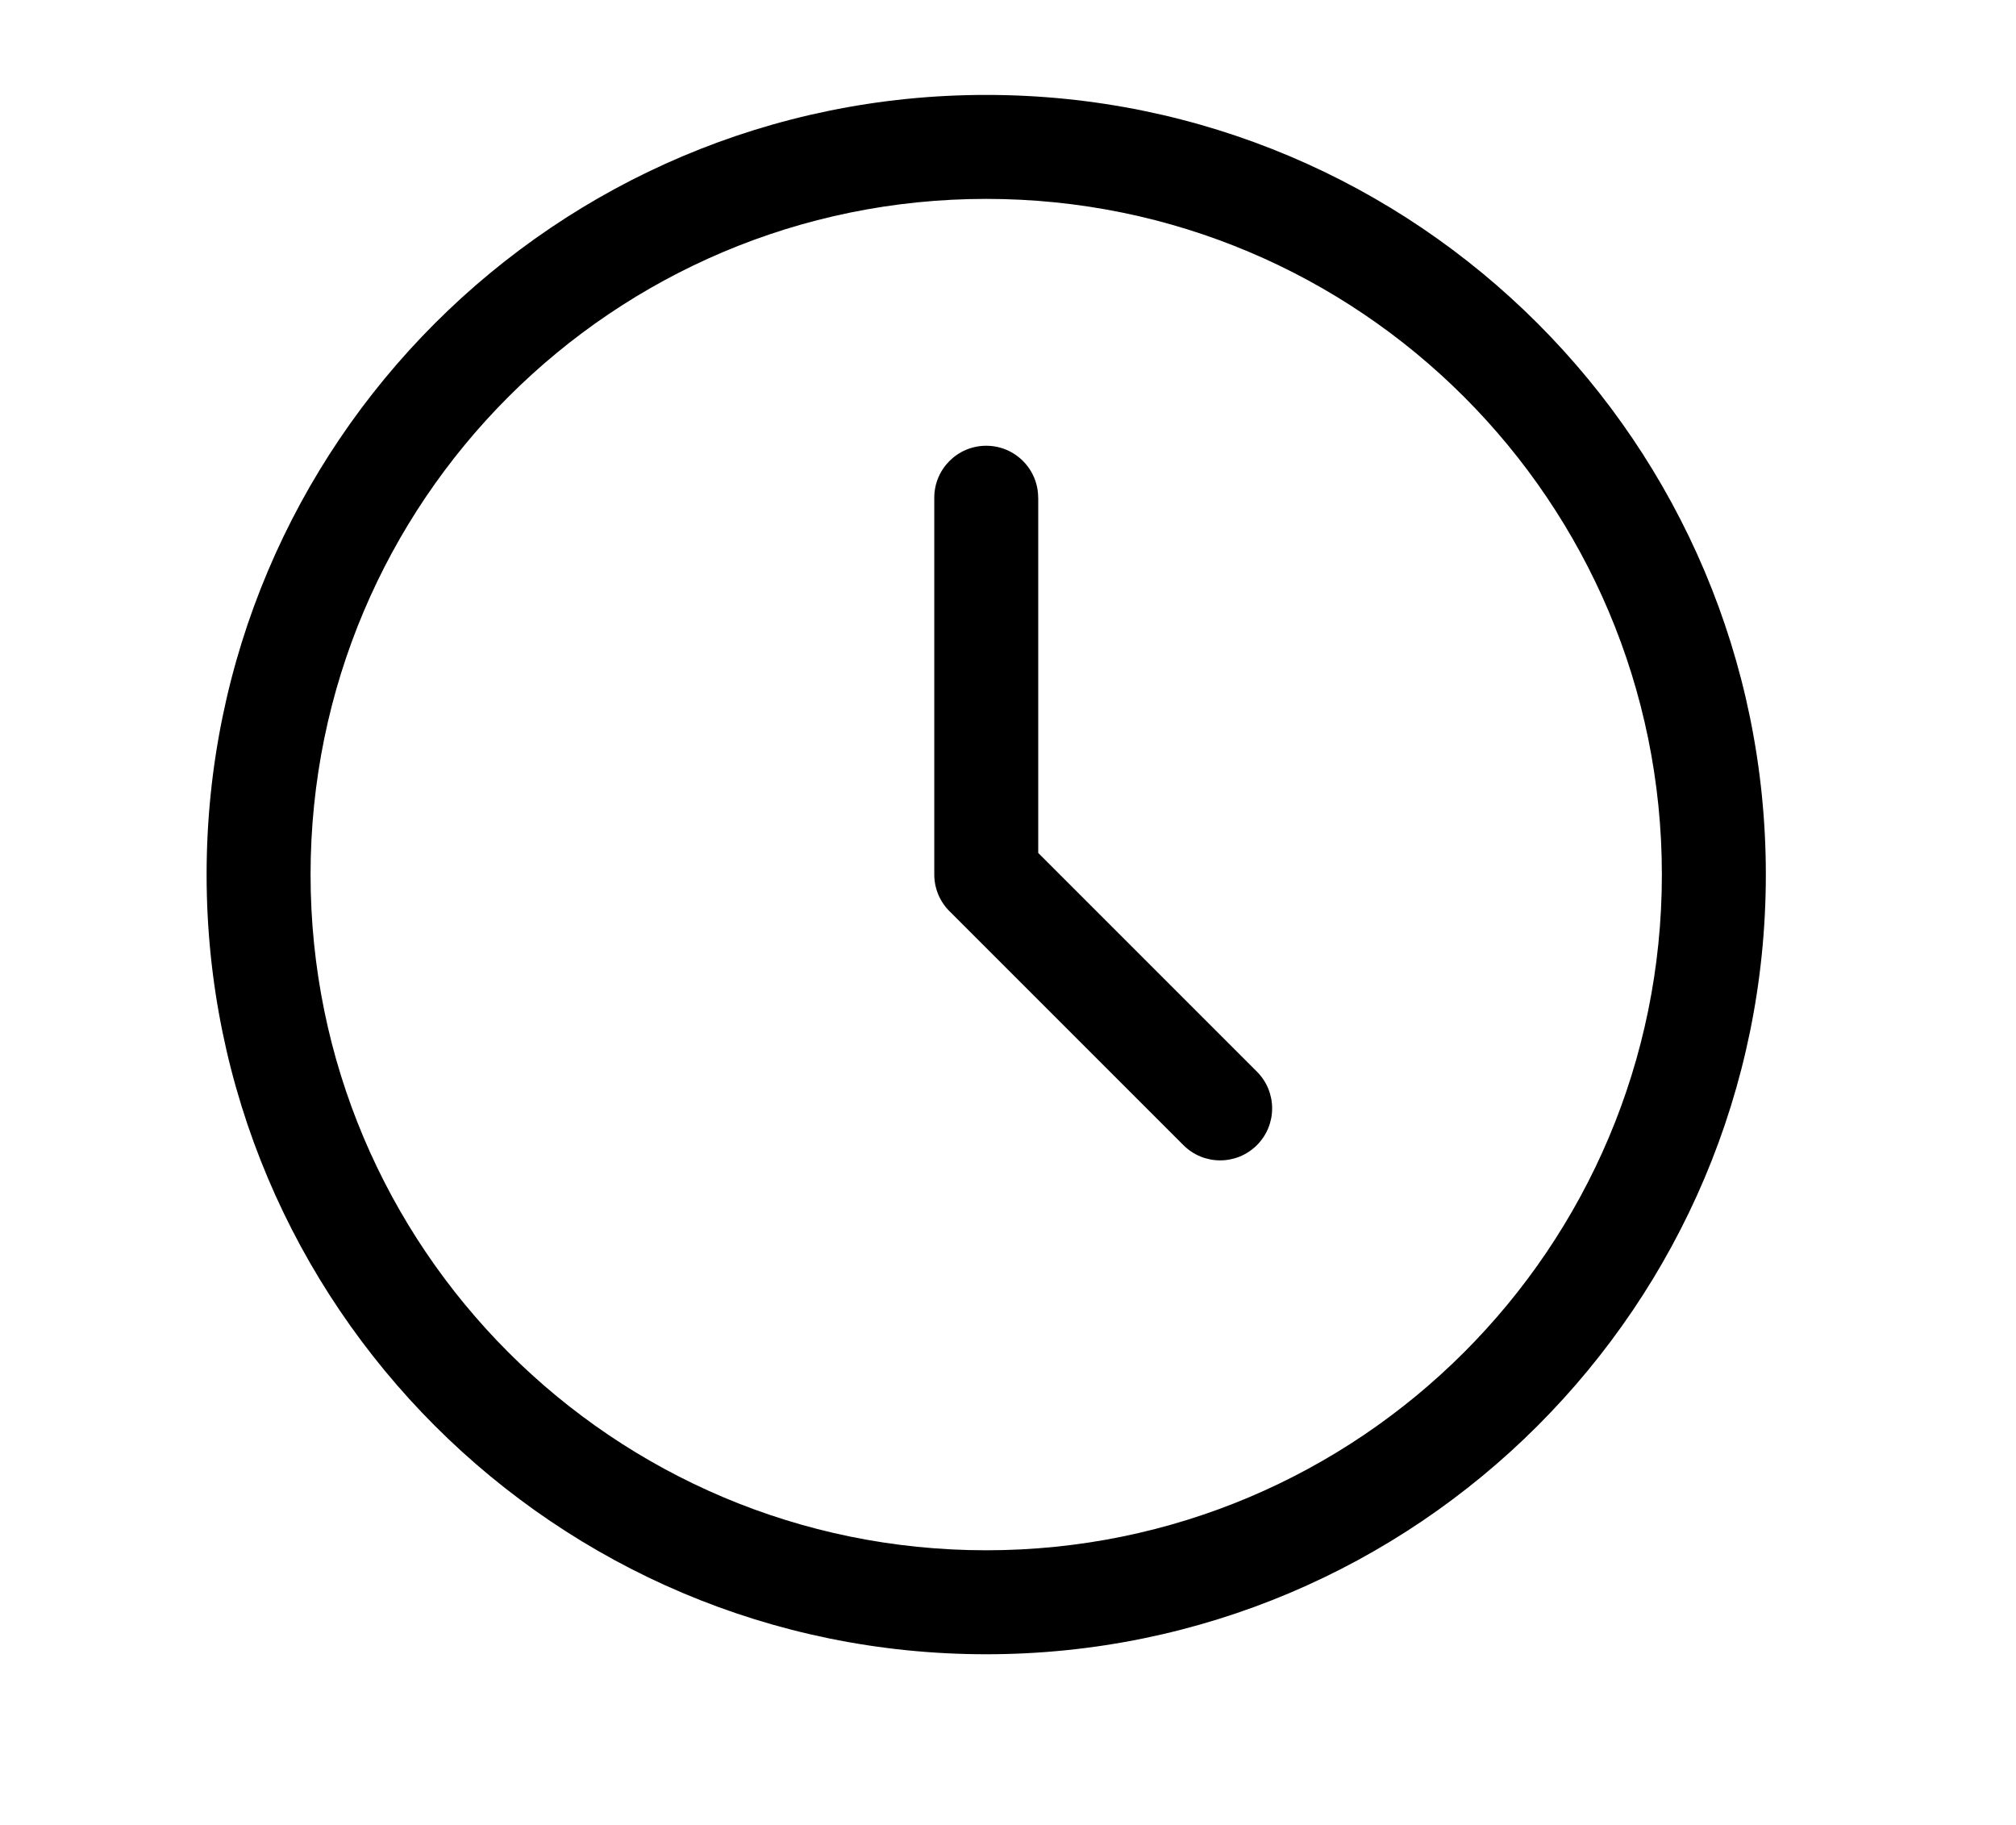
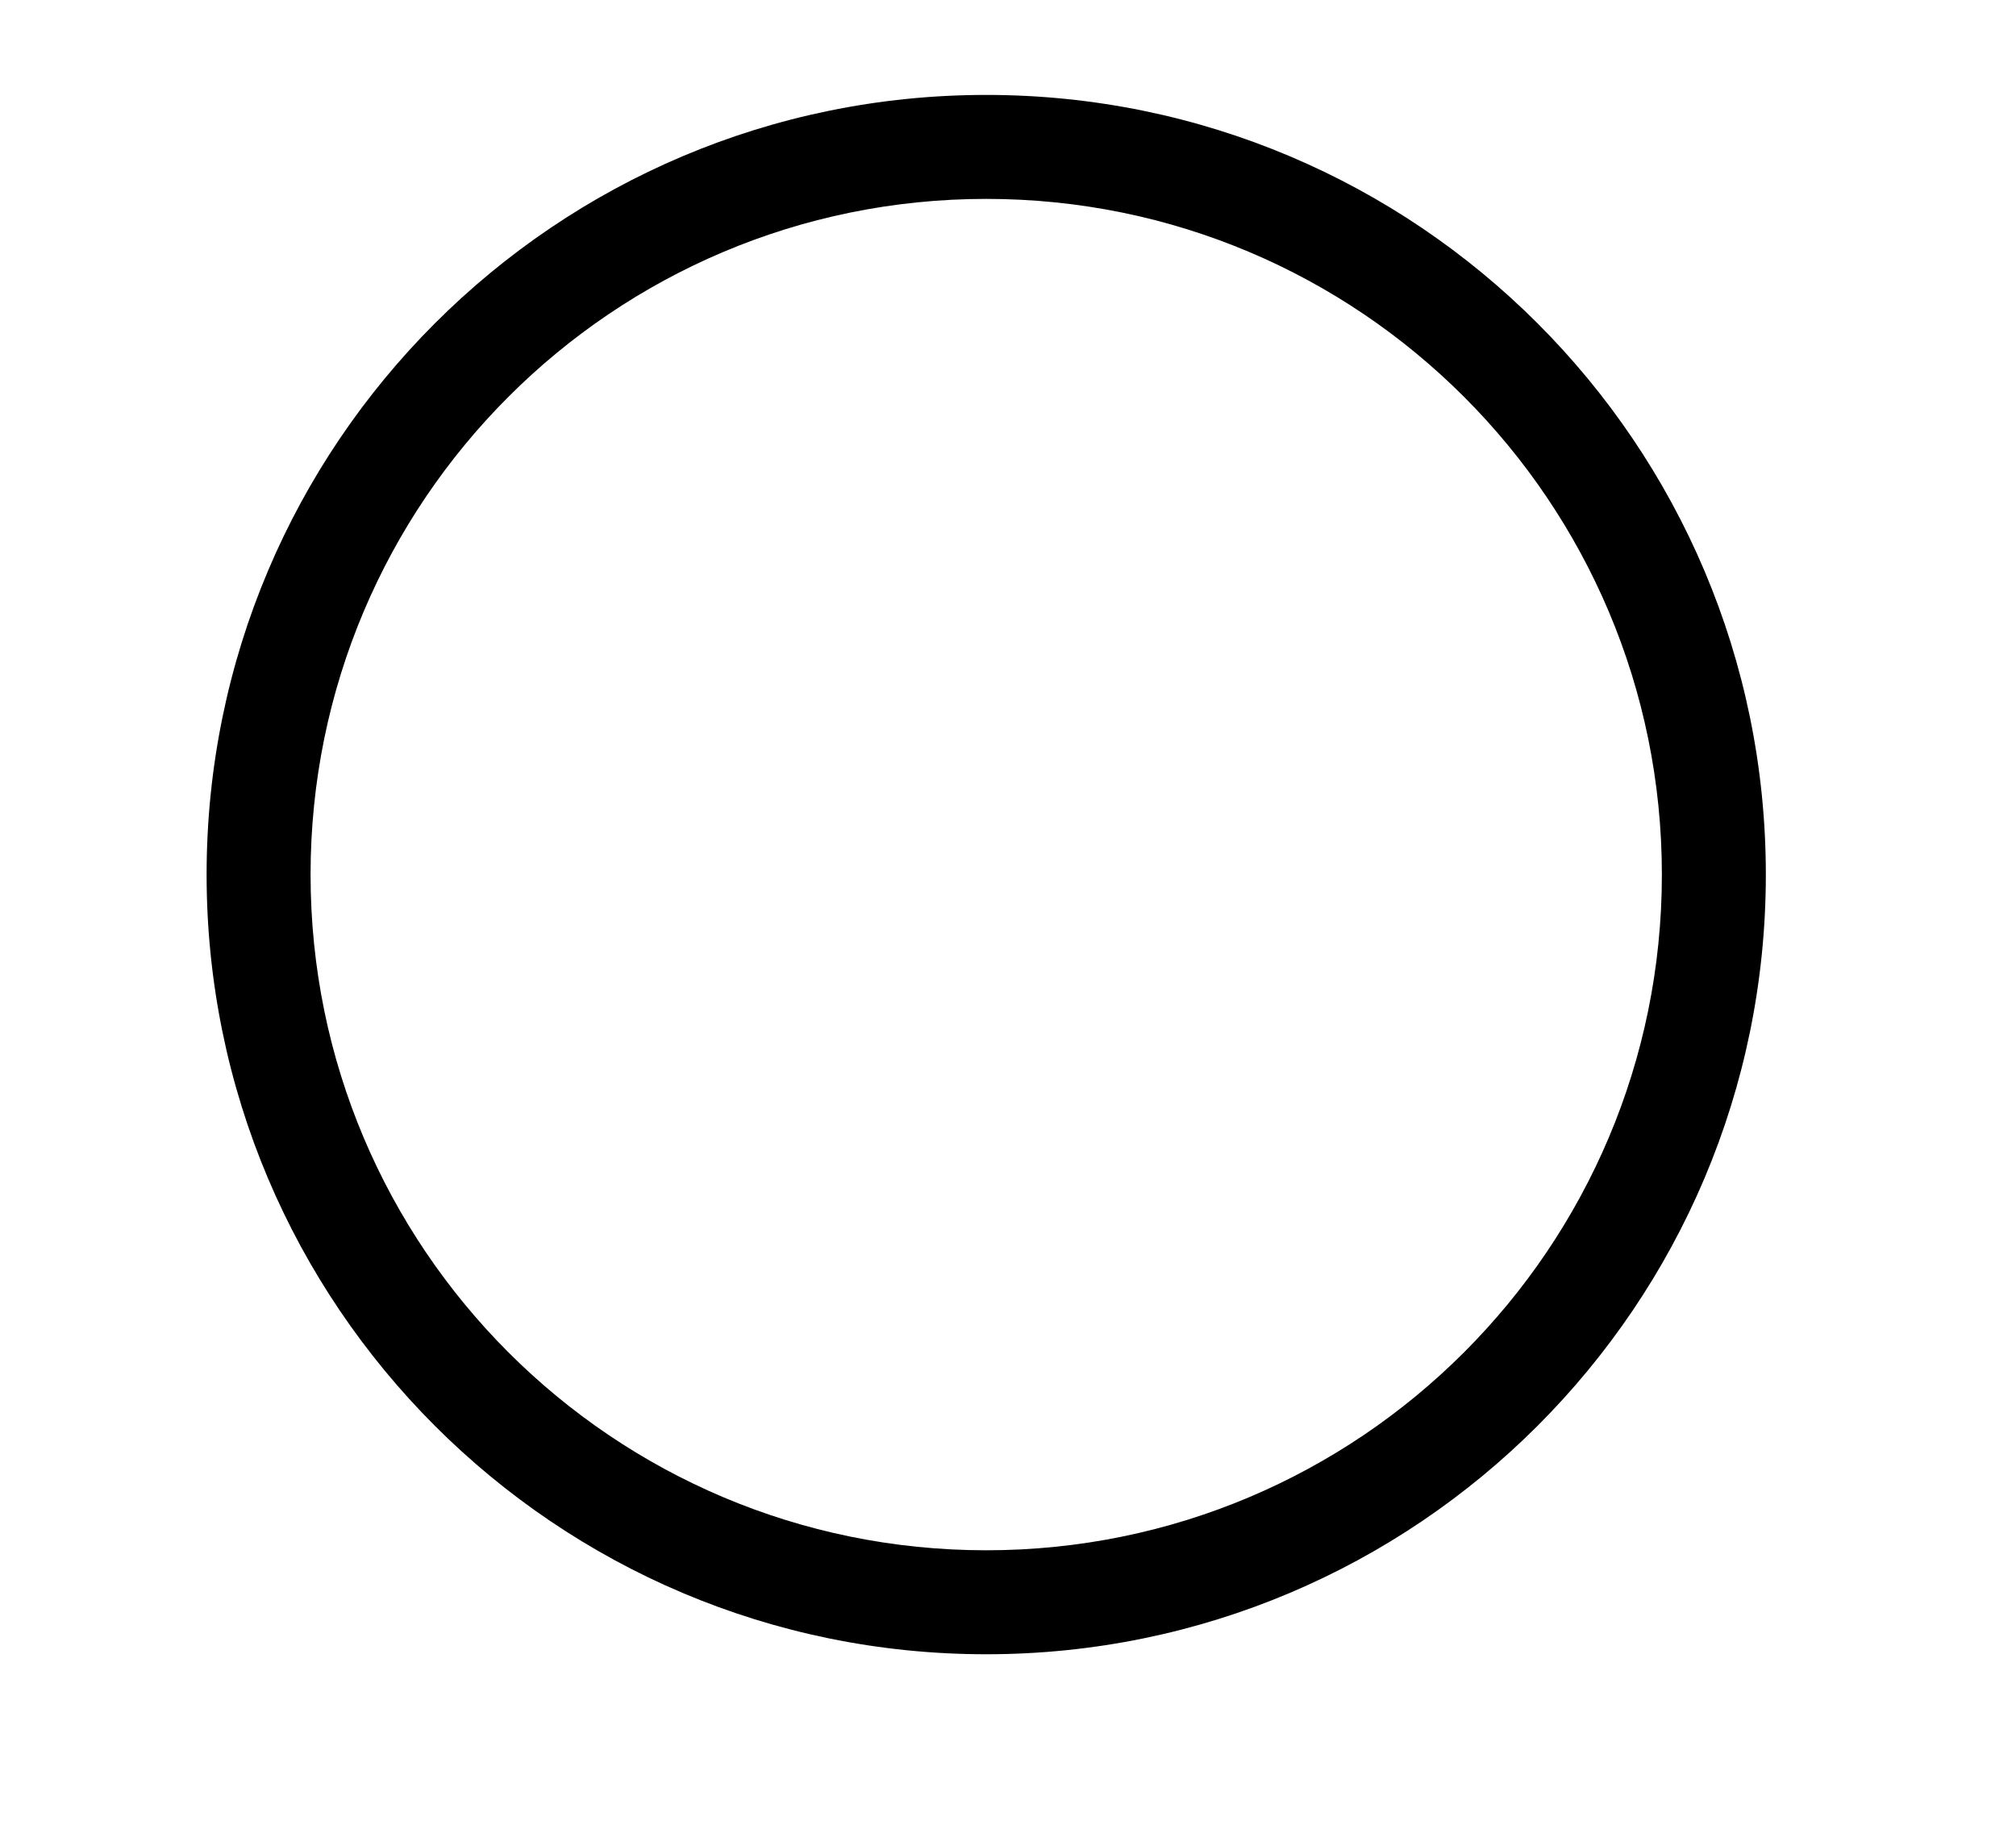
<svg xmlns="http://www.w3.org/2000/svg" id="Capa_1" data-name="Capa 1" version="1.1" viewBox="0 0 274 248">
  <defs>
    <style>
      .cls-1, .cls-2 {
        fill: #000;
        stroke-width: 0px;
      }

      .cls-2 {
        fill-rule: evenodd;
      }
    </style>
  </defs>
-   <path class="cls-1" d="M141.1,67.64c0-3.9-3.16-7.06-7.06-7.06s-7.06,3.16-7.06,7.06v51.21c0,1.87.74,3.67,2.07,4.99l31.79,31.79c2.76,2.76,7.23,2.76,9.99,0,2.76-2.76,2.76-7.23,0-9.99l-29.72-29.72v-48.29Z" />
  <path class="cls-2" d="M134.04,12.9c-58.52,0-105.96,47.44-105.96,105.96s47.44,105.96,105.96,105.96,105.96-47.44,105.96-105.96S192.56,12.9,134.04,12.9ZM42.21,118.86c0-50.72,41.11-91.83,91.83-91.83s91.83,41.11,91.83,91.83-41.11,91.83-91.83,91.83-91.83-41.11-91.83-91.83Z" />
</svg>